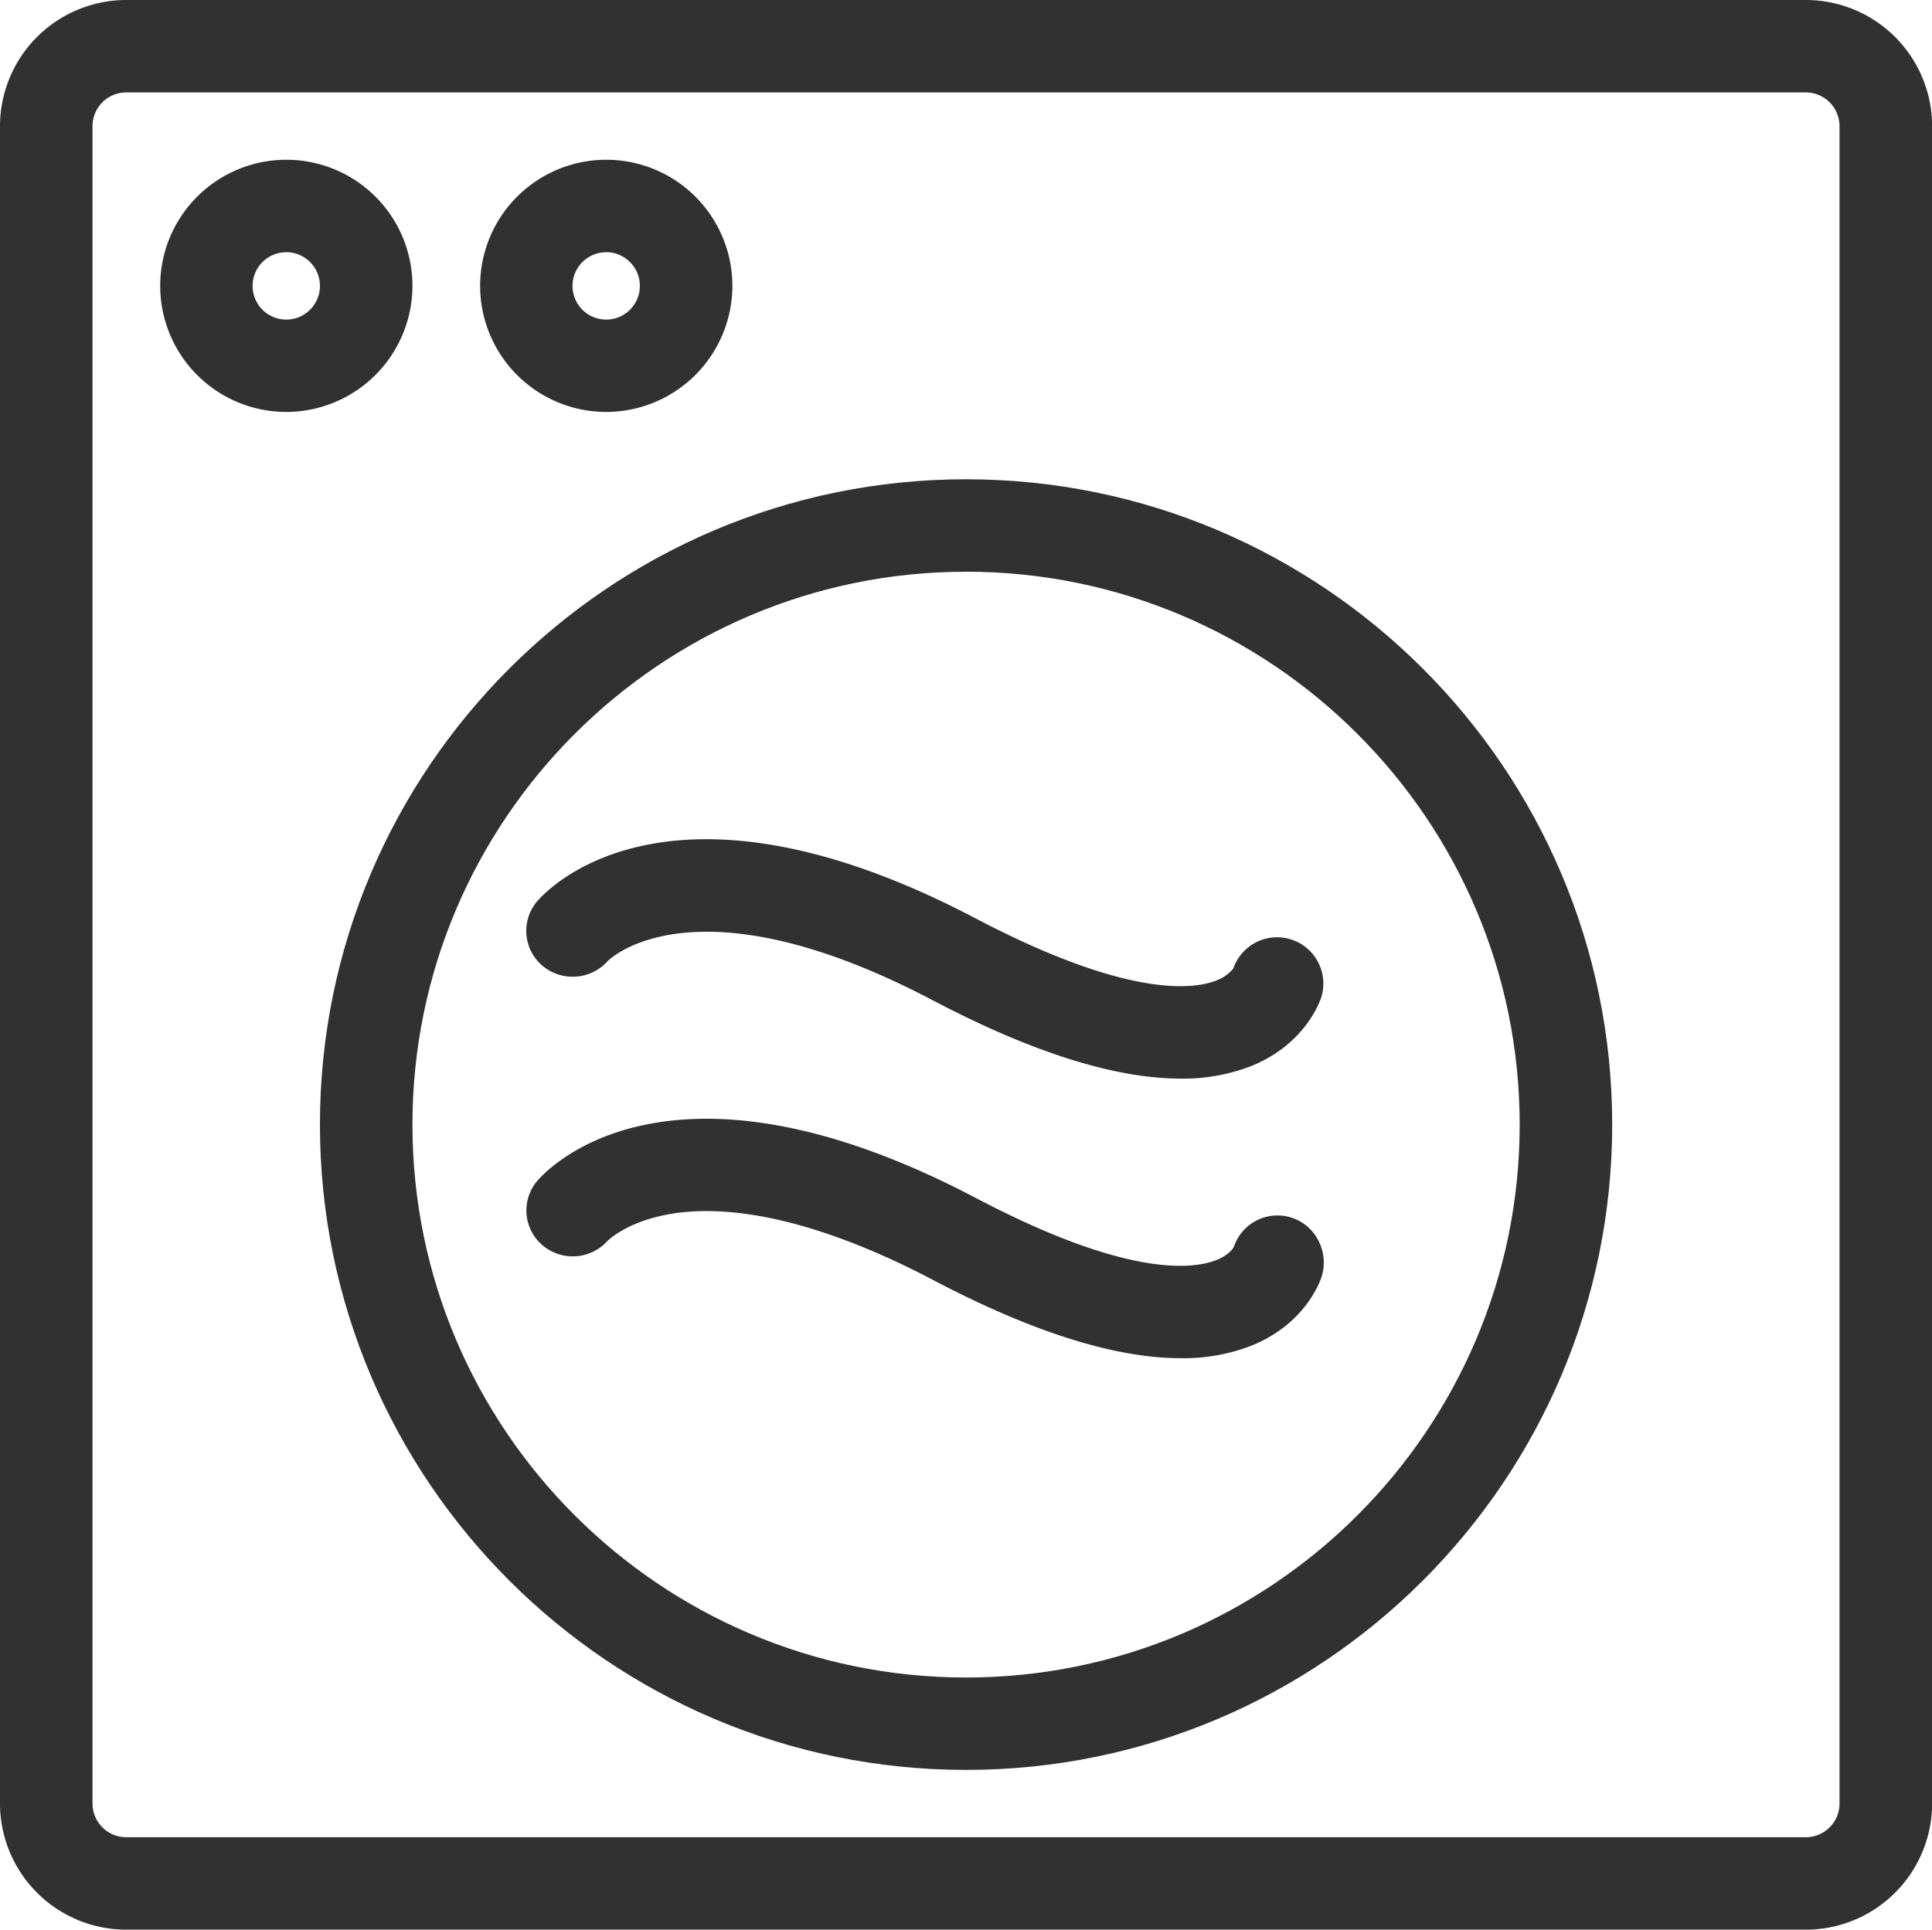
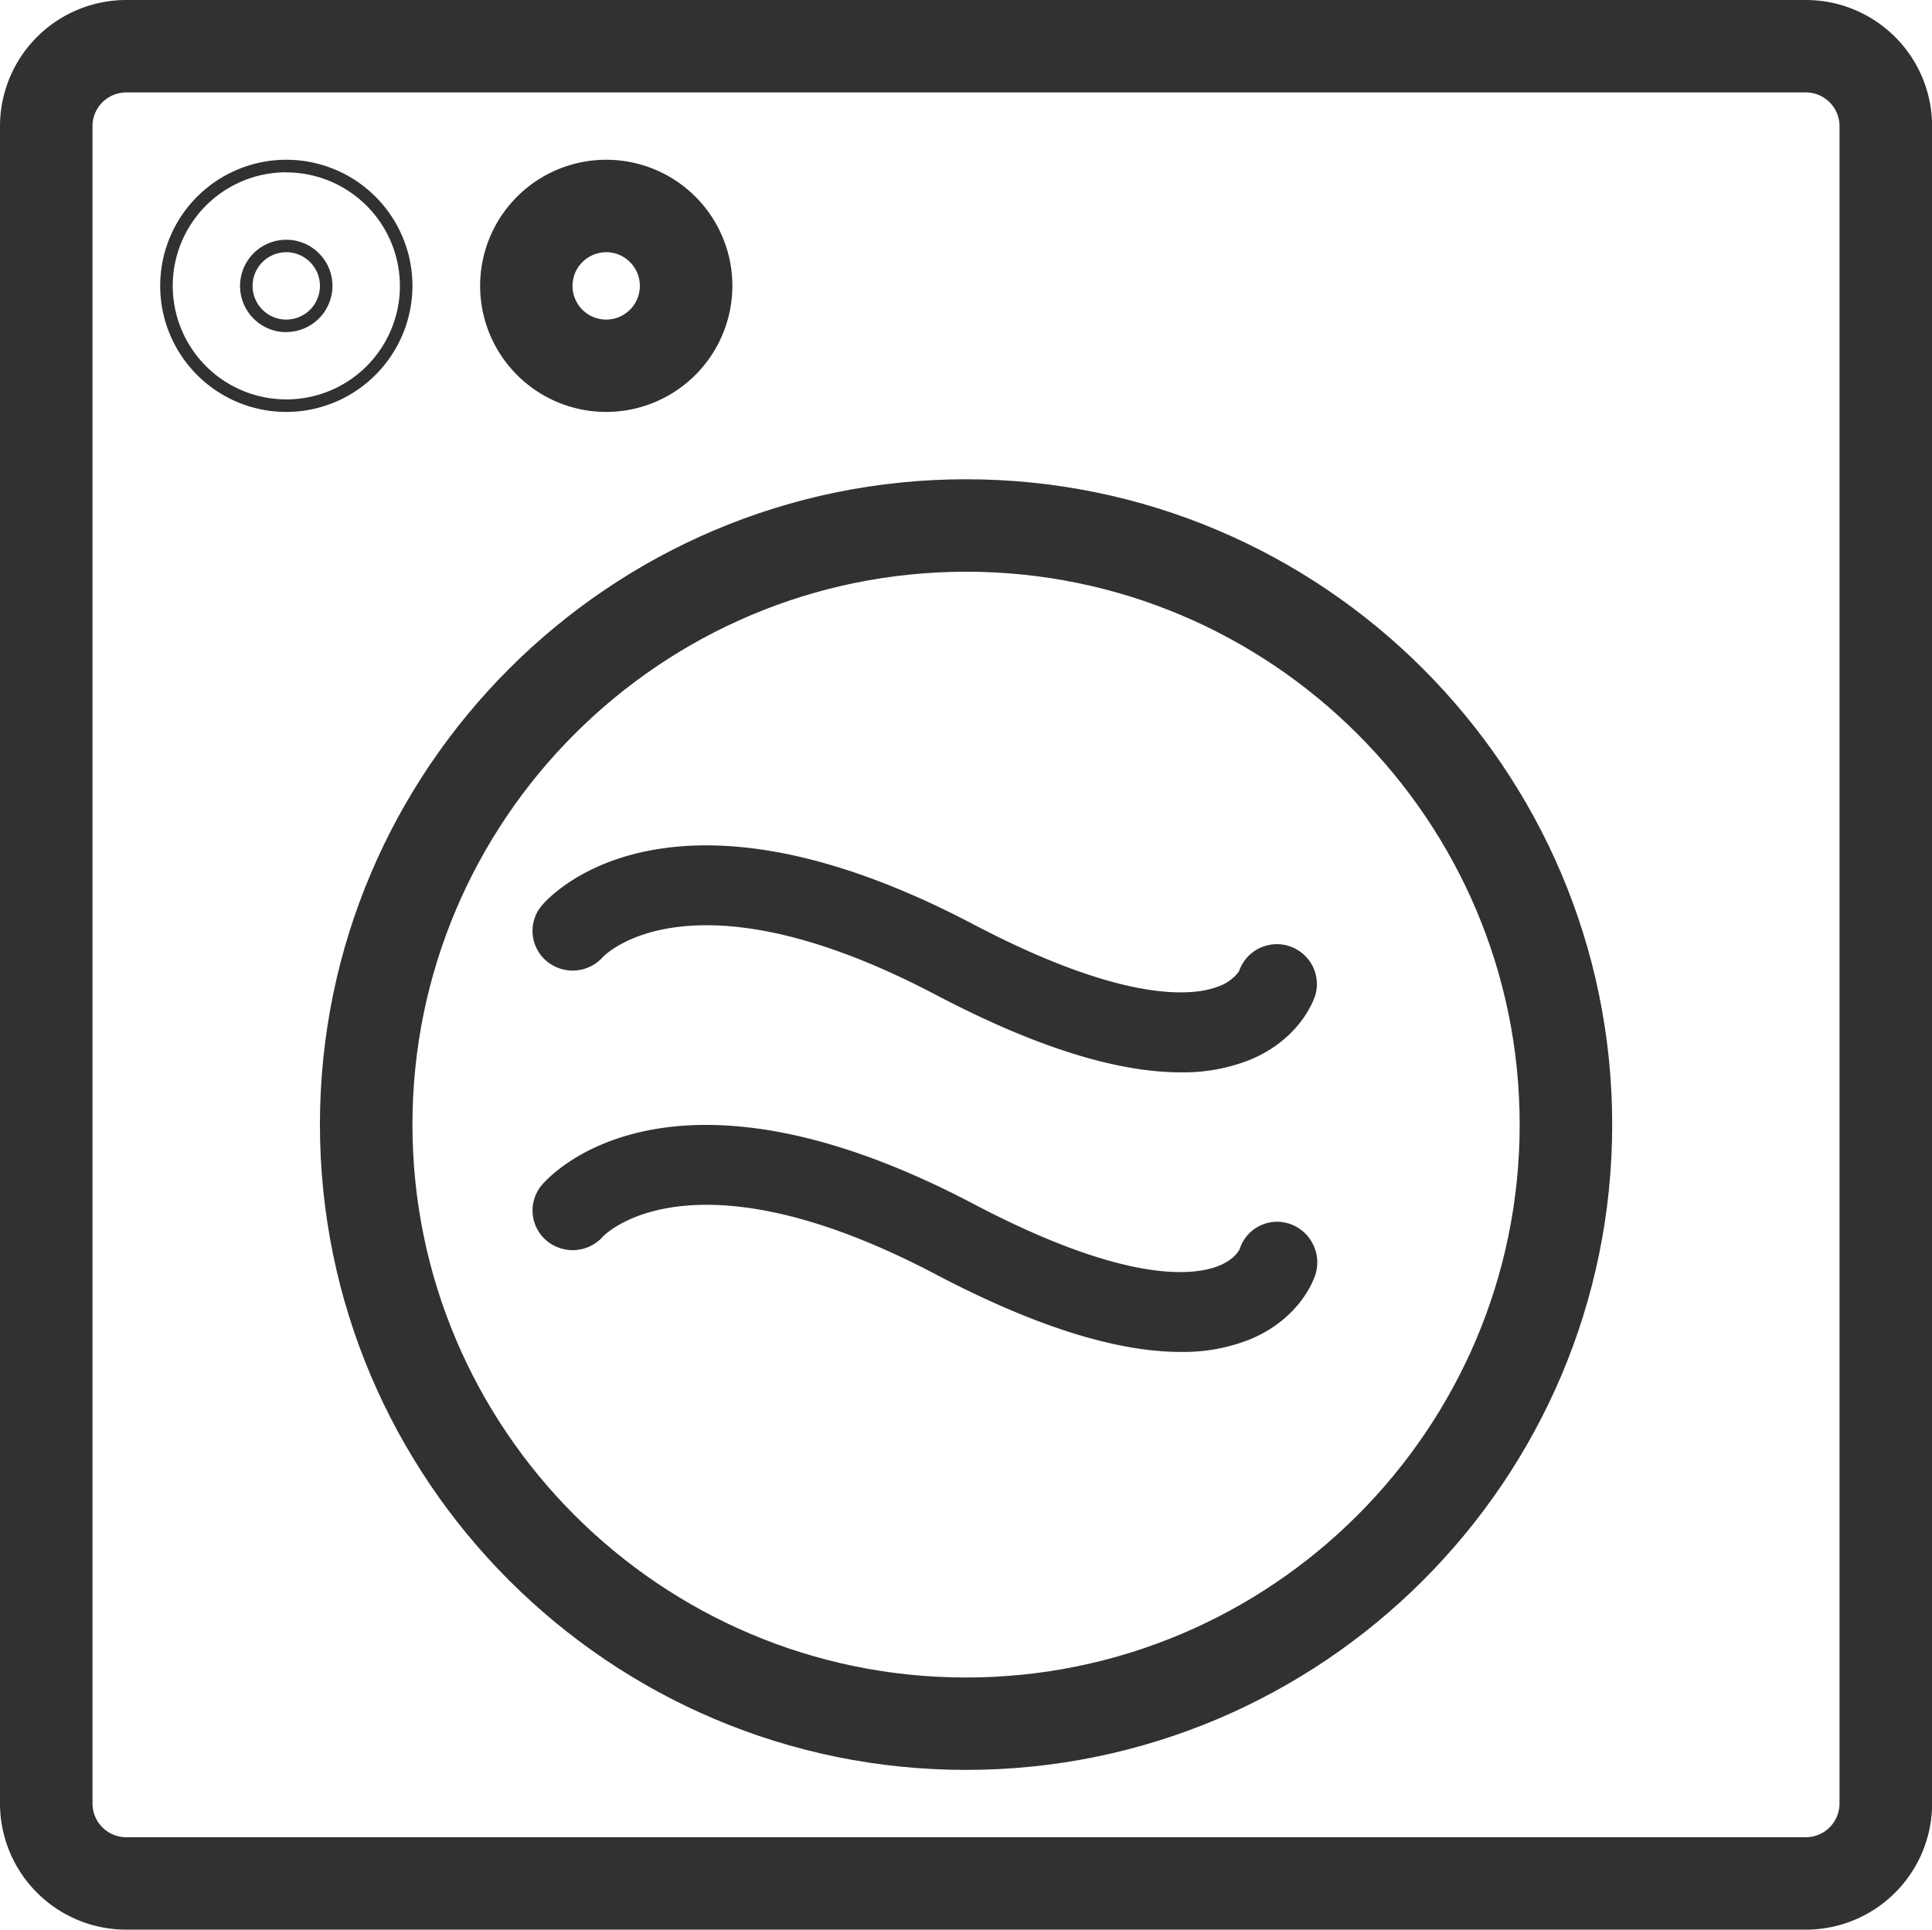
<svg xmlns="http://www.w3.org/2000/svg" t="1720707933463" class="icon" viewBox="0 0 1025 1024" version="1.1" p-id="21586" width="200.195" height="200">
  <path d="M958.035 45.723a21.24 21.24 0 0 1 21.223 21.19v890.174A21.24 21.24 0 0 1 958.035 978.277H66.979a21.24 21.24 0 0 1-21.223-21.19V66.913a21.24 21.24 0 0 1 21.223-21.19zM958.035 3.327H66.979A63.62 63.62 0 0 0 3.327 66.913v890.174a63.62 63.62 0 0 0 63.653 63.586H958.035a63.62 63.62 0 0 0 63.653-63.586V66.913A63.62 63.62 0 0 0 958.035 3.327z" fill="#313131" p-id="21587" />
  <path d="M958.035 1024H66.979A67.013 67.013 0 0 1 0 957.087V66.913A67.013 67.013 0 0 1 66.979 0H958.035a67.013 67.013 0 0 1 67.029 66.913v890.174a67.013 67.013 0 0 1-67.029 66.913zM66.979 6.653A60.36 60.36 0 0 0 6.653 66.913v890.174a60.36 60.36 0 0 0 60.326 60.26H958.035a60.36 60.36 0 0 0 60.326-60.26V66.913A60.36 60.36 0 0 0 958.035 6.653zM958.035 981.604H66.979a24.566 24.566 0 0 1-24.55-24.516V66.913a24.566 24.566 0 0 1 24.55-24.516H958.035a24.566 24.566 0 0 1 24.55 24.516v890.174A24.566 24.566 0 0 1 958.035 981.604zM66.979 49.049a17.897 17.897 0 0 0-17.897 17.863v890.174a17.897 17.897 0 0 0 17.897 17.863H958.035a17.897 17.897 0 0 0 17.897-17.863V66.913A17.897 17.897 0 0 0 958.035 49.049z" fill="#313131" p-id="21588" />
-   <path d="M151.839 130.499A21.19 21.19 0 1 1 130.632 151.689a21.24 21.24 0 0 1 21.207-21.19z m0-42.396a63.586 63.586 0 1 0 63.653 63.586A63.62 63.62 0 0 0 151.839 88.153z" fill="#313131" p-id="21589" />
  <path d="M151.839 218.602a66.913 66.913 0 1 1 66.979-66.913 67.013 67.013 0 0 1-66.979 66.913z m0-127.173a60.26 60.26 0 1 0 60.326 60.26A60.36 60.36 0 0 0 151.839 91.479z m0 84.826a24.516 24.516 0 1 1 24.55-24.566 24.566 24.566 0 0 1-24.55 24.516z m0-42.396a17.863 17.863 0 1 0 17.897 17.83 17.897 17.897 0 0 0-17.897-17.863z" fill="#313131" p-id="21590" />
  <path d="M321.59 130.499a21.19 21.19 0 1 1-21.223 21.19 21.24 21.24 0 0 1 21.223-21.19z m0-42.396a63.586 63.586 0 1 0 63.636 63.586A63.62 63.62 0 0 0 321.59 88.153z" fill="#313131" p-id="21591" />
  <path d="M321.59 218.602a66.913 66.913 0 1 1 66.963-66.913 67.013 67.013 0 0 1-66.963 66.913z m0-127.173a60.26 60.26 0 1 0 60.31 60.26A60.36 60.36 0 0 0 321.59 91.479z m0 84.826A24.516 24.516 0 1 1 346.124 151.689a24.566 24.566 0 0 1-24.533 24.516z m0-42.396A17.863 17.863 0 1 0 339.47 151.689a17.897 17.897 0 0 0-17.88-17.863z" fill="#313131" p-id="21592" />
  <path d="M512.532 300.051c163.797 0 297.041 133.06 297.041 296.725s-133.243 296.725-297.041 296.725-297.041-133.06-297.041-296.725 133.243-296.725 297.041-296.725z m0-42.396c-187.499 0-339.47 151.822-339.47 339.121s151.972 339.121 339.47 339.121 339.47-151.822 339.47-339.121-151.972-339.121-339.47-339.121z" fill="#313131" p-id="21593" />
  <path d="M512.532 939.224c-189.012 0-342.797-153.618-342.797-342.448s153.785-342.448 342.797-342.448 342.797 153.618 342.797 342.448-153.768 342.448-342.797 342.448z m0-678.226c-185.353 0-336.144 150.641-336.144 335.795s150.791 335.795 336.144 335.795 336.144-150.641 336.144-335.795-150.791-335.811-336.144-335.811z m0 635.846c-165.627 0-300.367-134.607-300.367-300.051s134.724-300.051 300.367-300.051 300.367 134.607 300.367 300.051S678.159 896.827 512.532 896.827z m0-593.45c-161.951 0-293.714 131.613-293.714 293.398s131.763 293.398 293.714 293.398 293.714-131.613 293.714-293.398S674.483 303.378 512.532 303.378z" fill="#313131" p-id="21594" />
  <path d="M626.365 569.05c-34.28 0-77.807-13.755-129.983-41.199-130.632-68.643-176.122-20.458-176.555-19.959a21.506 21.506 0 0 1-29.739 2.212 20.924 20.924 0 0 1-2.911-29.257c2.561-3.16 64.867-76.726 228.98 9.53 83.529 43.91 119.239 37.656 130.715 32.899a22.654 22.654 0 0 0 10.462-7.817 21.223 21.223 0 0 1 40.517 12.607c-0.748 2.345-7.95 23.286-34.795 34.379a95.82 95.82 0 0 1-36.691 6.603z" fill="#313131" p-id="21595" />
-   <path d="M626.365 572.376c-34.829 0-79.071-13.988-131.53-41.581C367.58 463.965 322.672 509.655 322.306 510.121a24.949 24.949 0 0 1-34.363 2.495 24.217 24.217 0 0 1-3.327-33.881c2.645-3.327 66.78-78.755 233.105 8.682 82.381 43.245 116.877 37.34 127.888 32.766a20.824 20.824 0 0 0 8.715-6.237 24.55 24.55 0 0 1 46.721 15.069C700.231 531.577 692.497 553.864 664.338 565.507a99.513 99.513 0 0 1-37.972 6.869z m-251.601-84.826c28.275 0 68.41 8.533 123.164 37.307 51.561 27.094 94.689 40.816 128.42 40.816a92.943 92.943 0 0 0 35.444-6.37c25.365-10.445 32.201-30.105 32.883-32.3a17.897 17.897 0 0 0-34.18-10.628c-1.031 2.828-6.054 7.335-12.325 9.98a56.551 56.551 0 0 1-21.622 3.742c-37.307 0-88.618-24.516-111.904-36.758-161.569-84.942-222.344-13.472-224.839-10.379a17.597 17.597 0 0 0 2.478 24.616 18.179 18.179 0 0 0 25.115-1.896c0.283-0.299 16.499-18.08 57.366-18.08z" fill="#313131" p-id="21596" />
  <path d="M626.365 717.412c-34.28 0-77.807-13.755-129.983-41.199-130.615-68.676-176.072-20.458-176.555-19.959a21.489 21.489 0 0 1-29.722 2.212 20.94 20.94 0 0 1-2.927-29.257c2.561-3.16 64.867-76.743 228.98 9.497 78.173 41.132 114.316 38.637 128.919 33.598 9.713-3.41 12.325-8.865 12.607-9.447a20.857 20.857 0 0 1 26.413-13.456 21.622 21.622 0 0 1 13.772 26.995c-0.748 2.345-7.95 23.286-34.795 34.396a95.488 95.488 0 0 1-36.708 6.62z" fill="#313131" p-id="21597" />
-   <path d="M626.282 720.739c-34.779 0-78.988-13.988-131.397-41.581-36.592-19.277-89.816-41.099-134.607-35.627-26.612 3.327-37.839 14.886-37.955 14.969a24.832 24.832 0 0 1-34.33 2.462 24.234 24.234 0 0 1-3.327-33.864c2.661-3.327 66.78-78.788 233.105 8.649 76.909 40.45 112.137 38.255 126.274 33.398 7.684-2.694 10.113-6.653 10.595-7.551a24.367 24.367 0 0 1 44.908-3.094 25.132 25.132 0 0 1 1.663 18.878c-0.798 2.528-8.549 24.866-36.708 36.492a99.147 99.147 0 0 1-37.972 6.869z m-251.052-84.826c34.396 0 75.578 12.491 122.698 37.274 51.561 27.078 94.673 40.816 128.353 40.816a92.56 92.56 0 0 0 35.427-6.354c25.365-10.479 32.201-30.122 32.899-32.317a18.512 18.512 0 0 0-1.181-13.888 17.714 17.714 0 0 0-32.65 2.345l-0.15 0.399c-0.782 1.663-4.175 7.568-14.52 11.194a61.391 61.391 0 0 1-19.959 2.977c-35.627 0-83.346-21.922-111.571-36.775-161.569-84.926-222.344-13.422-224.839-10.345a17.631 17.631 0 0 0 2.512 24.616 18.146 18.146 0 0 0 25.099-1.896c0.516-0.566 12.591-13.306 41.581-17.048a129.501 129.501 0 0 1 16.3-0.915z" fill="#313131" p-id="21598" />
</svg>